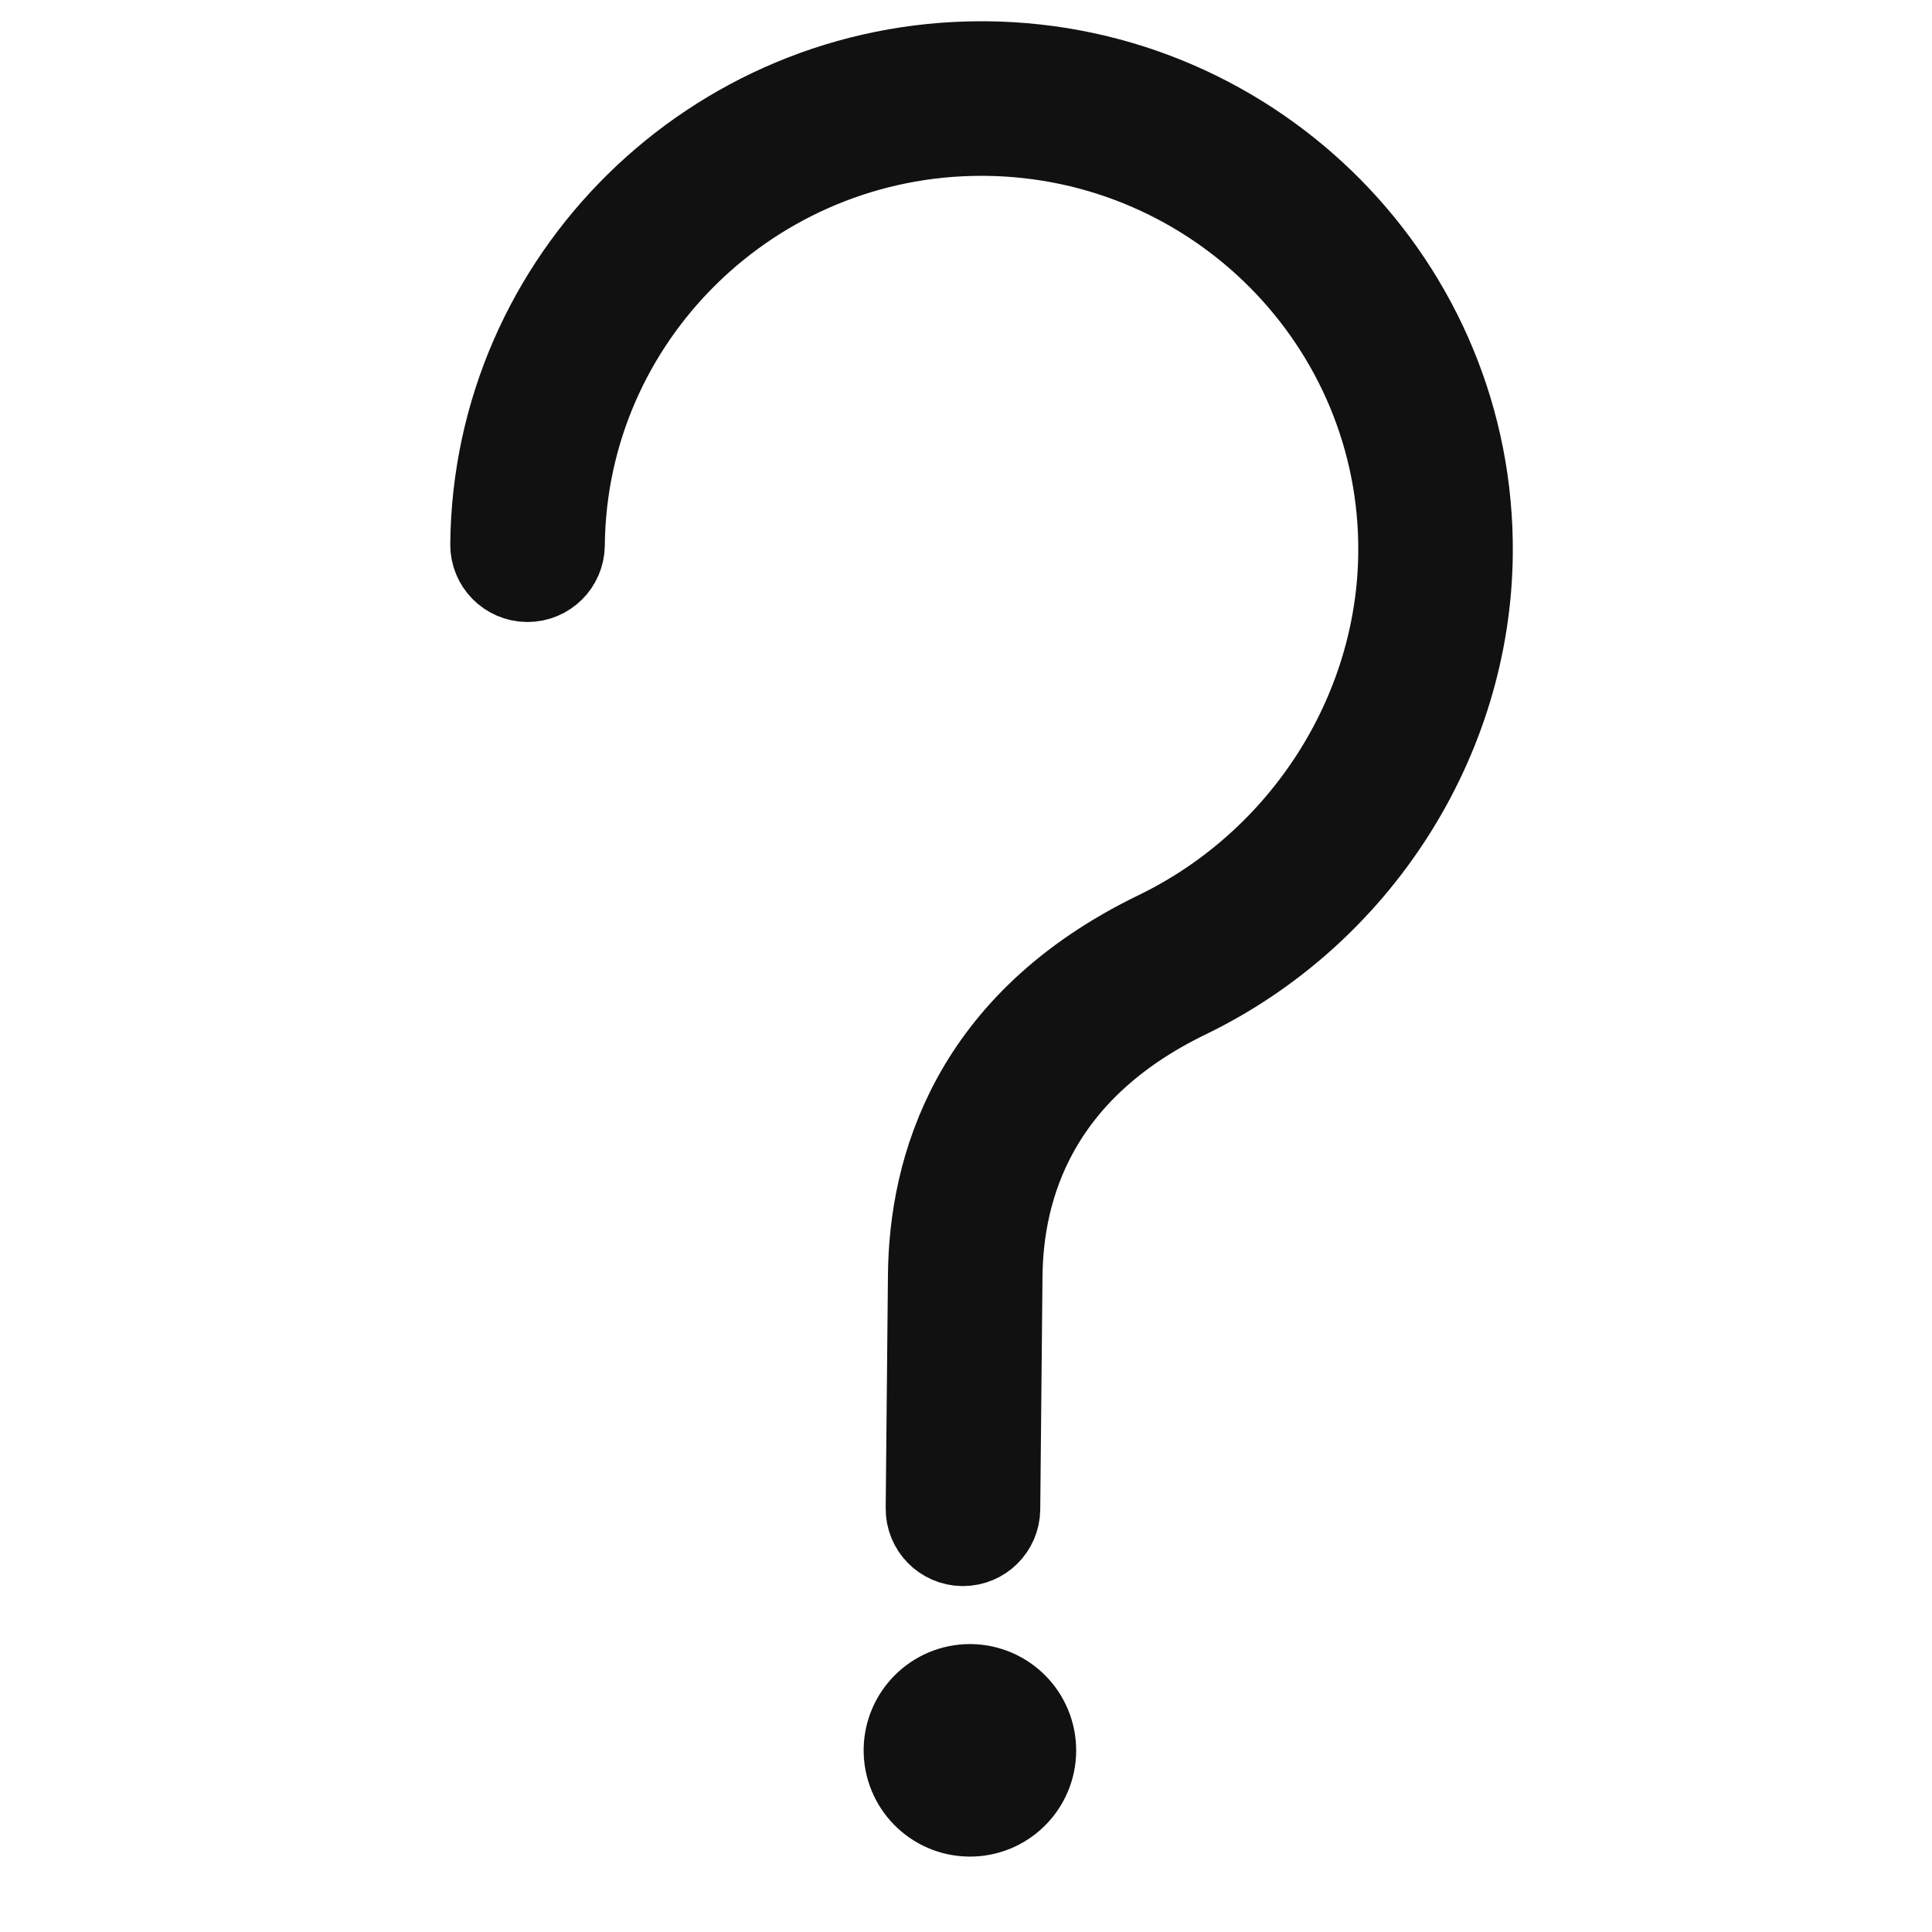
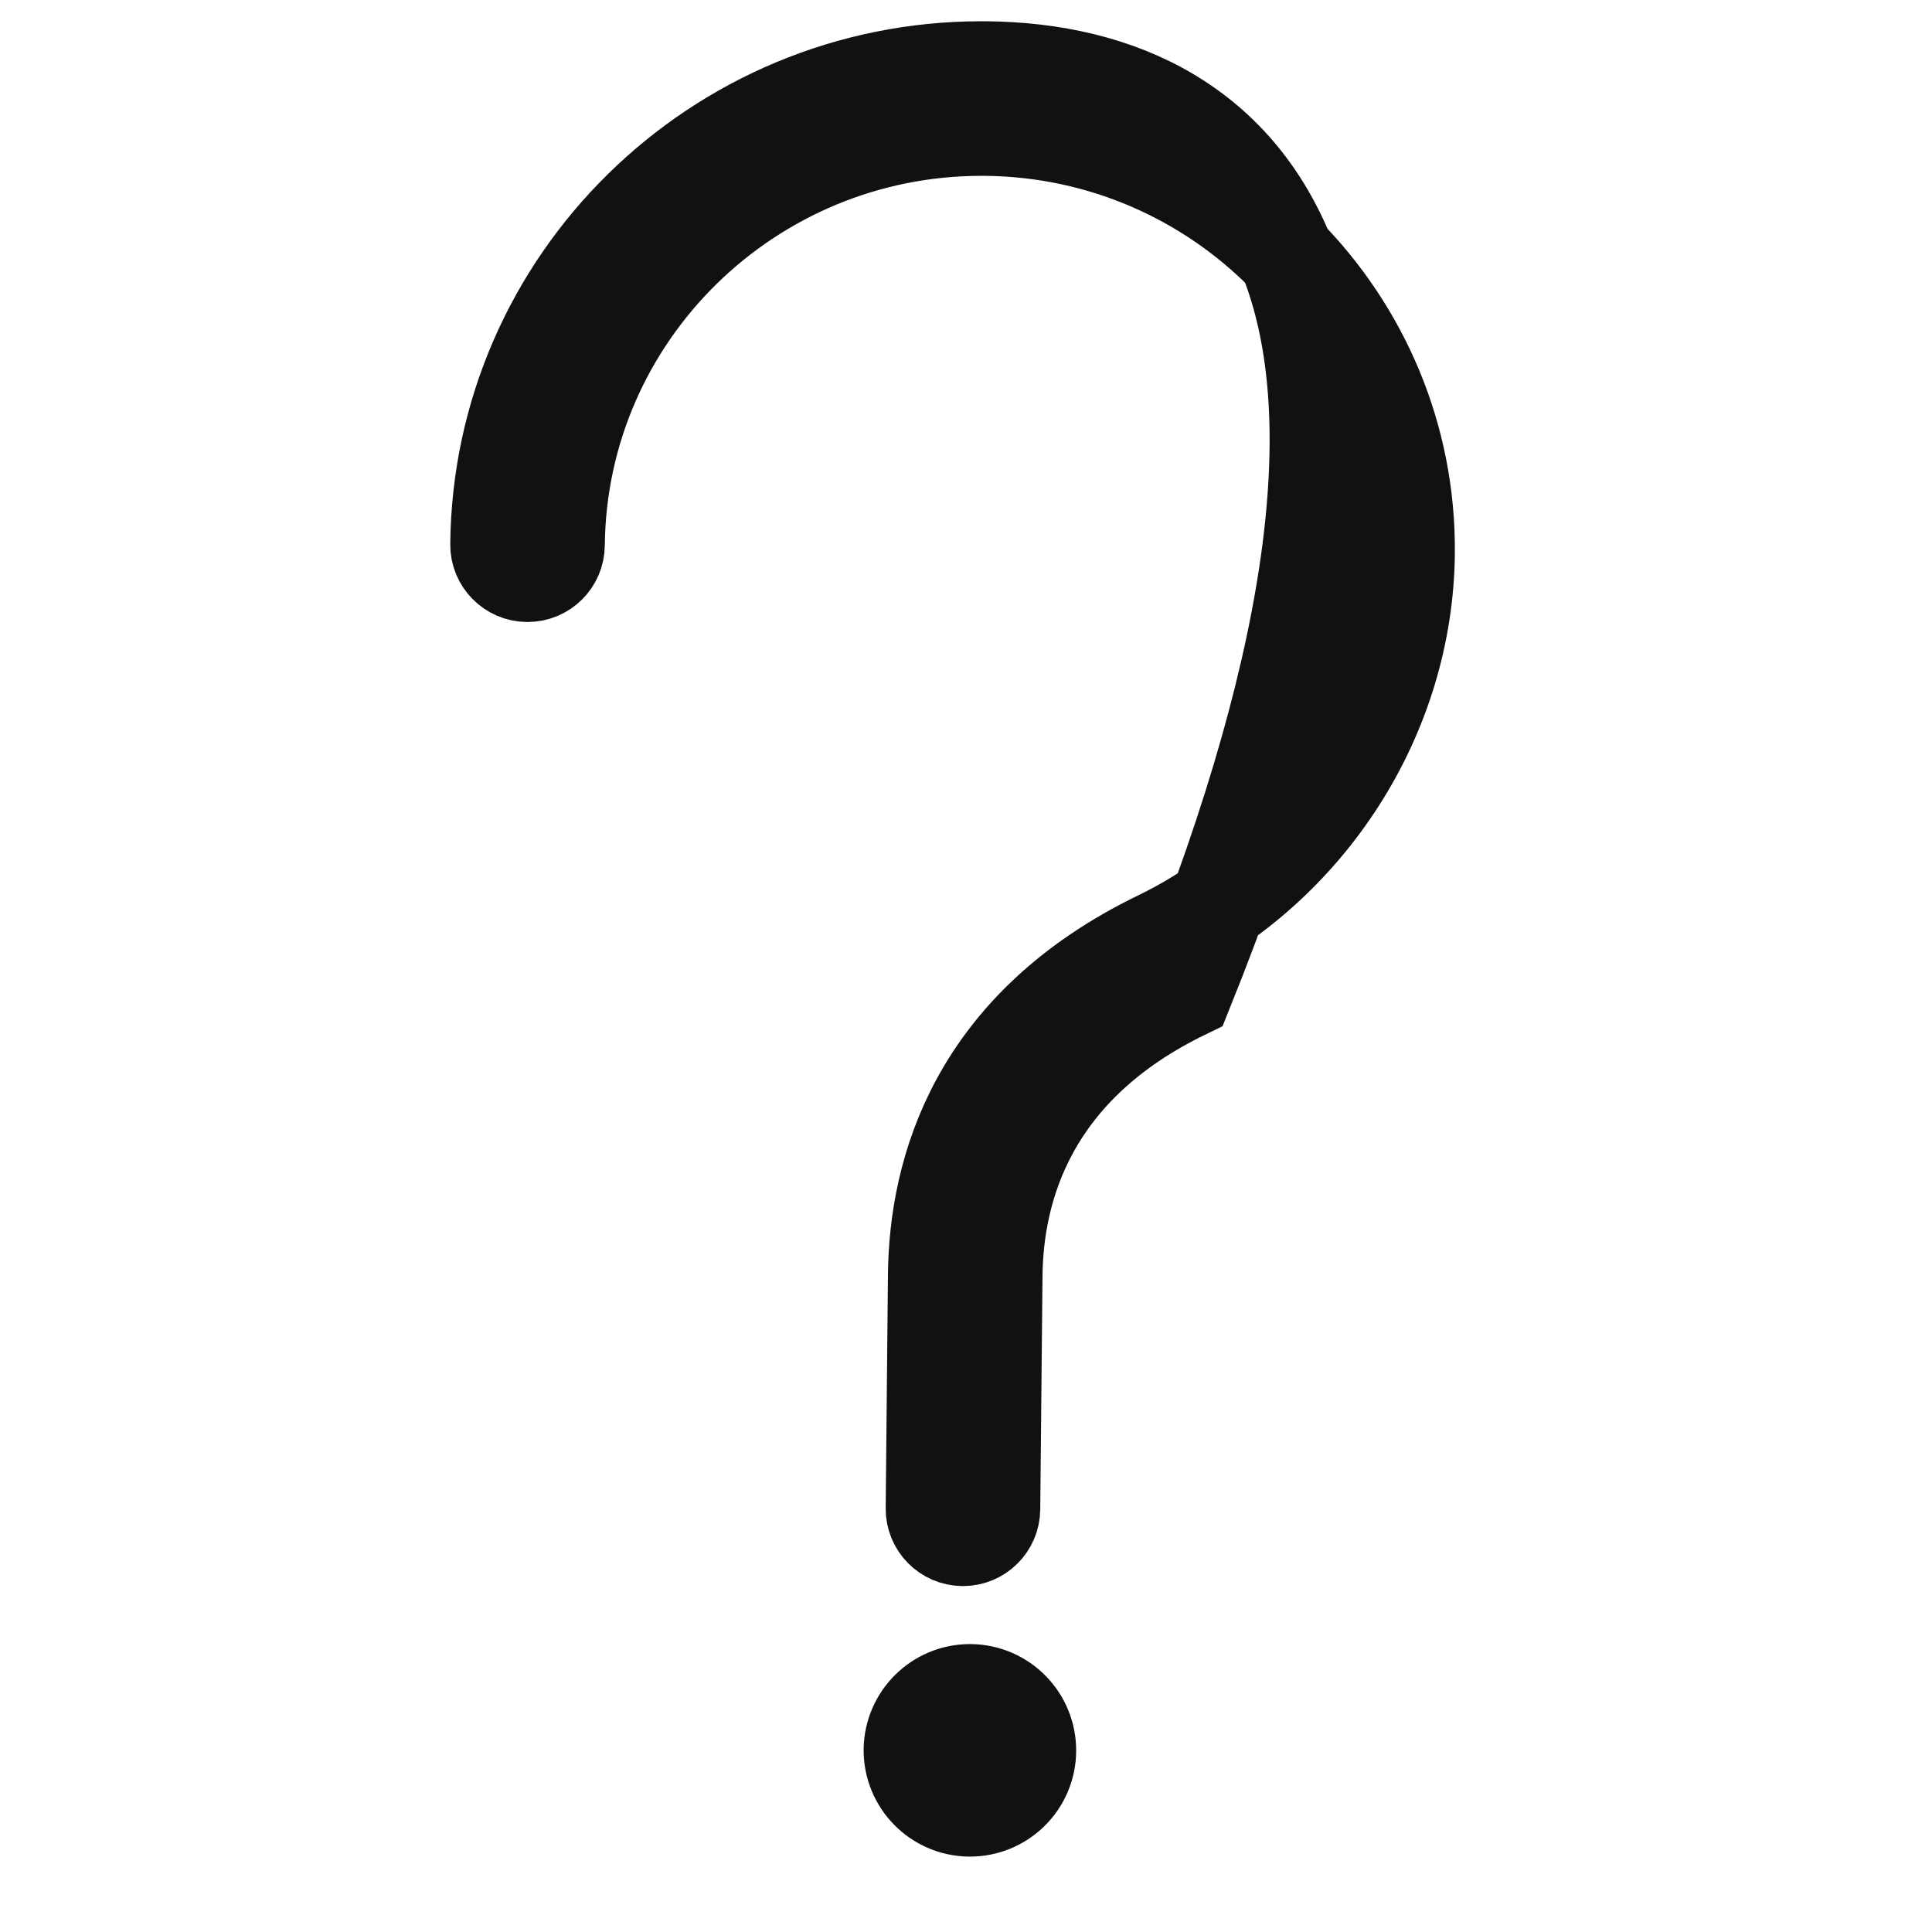
<svg xmlns="http://www.w3.org/2000/svg" viewBox="1950 2450 100 100" width="100" height="100">
-   <path fill="#111111" stroke="#111111" fill-opacity="1" stroke-width="5" stroke-opacity="1" alignment-baseline="" baseline-shift="" color="rgb(51, 51, 51)" fill-rule="evenodd" font-size-adjust="none" id="tSvg144e3449084" title="Path 3" d="M 2000.231 2537.597 C 2000.221 2537.597 2000.212 2537.597 2000.202 2537.597 C 1998.558 2537.6 1997.221 2538.924 1997.202 2540.568 C 1997.189 2542.224 1998.518 2543.579 2000.174 2543.597 C 2000.184 2543.597 2000.193 2543.597 2000.203 2543.597 C 2000.993 2543.597 2001.738 2543.293 2002.304 2542.739 C 2002.873 2542.183 2003.197 2541.423 2003.202 2540.627C 2003.216 2538.971 2001.887 2537.616 2000.231 2537.597Z M 2001.044 2453.601 C 2000.962 2453.601 2000.879 2453.6 2000.797 2453.6 C 1987.126 2453.6 1975.937 2464.577 1975.805 2478.18 C 1975.797 2479.008 1976.462 2479.687 1977.29 2479.695 C 1977.295 2479.695 1977.3 2479.695 1977.305 2479.695 C 1978.128 2479.695 1978.797 2479.033 1978.805 2478.21 C 1978.921 2466.25 1988.766 2456.601 2000.797 2456.601 C 2000.87 2456.601 2000.942 2456.602 2001.015 2456.602 C 2013.146 2456.72 2022.92 2466.604 2022.803 2478.636 C 2022.722 2487.034 2017.701 2494.865 2010.014 2498.588 C 2000.559 2503.166 1998.513 2510.586 1998.46 2516.003 C 1998.421 2520.029 1998.382 2524.054 1998.343 2528.08 C 1998.335 2528.908 1999 2529.587 1999.828 2529.595 C 1999.833 2529.595 1999.838 2529.595 1999.843 2529.595 C 2000.666 2529.595 2001.335 2528.933 2001.343 2528.11 C 2001.382 2524.084 2001.421 2520.059 2001.46 2516.033 C 2001.504 2511.464 2003.25 2505.197 2011.32 2501.289 C 2020.026 2497.074 2025.711 2488.194 2025.802 2478.666C 2025.936 2464.978 2014.829 2453.735 2001.044 2453.601Z" />
+   <path fill="#111111" stroke="#111111" fill-opacity="1" stroke-width="5" stroke-opacity="1" alignment-baseline="" baseline-shift="" color="rgb(51, 51, 51)" fill-rule="evenodd" font-size-adjust="none" id="tSvg144e3449084" title="Path 3" d="M 2000.231 2537.597 C 2000.221 2537.597 2000.212 2537.597 2000.202 2537.597 C 1998.558 2537.6 1997.221 2538.924 1997.202 2540.568 C 1997.189 2542.224 1998.518 2543.579 2000.174 2543.597 C 2000.184 2543.597 2000.193 2543.597 2000.203 2543.597 C 2000.993 2543.597 2001.738 2543.293 2002.304 2542.739 C 2002.873 2542.183 2003.197 2541.423 2003.202 2540.627C 2003.216 2538.971 2001.887 2537.616 2000.231 2537.597Z M 2001.044 2453.601 C 2000.962 2453.601 2000.879 2453.6 2000.797 2453.6 C 1987.126 2453.6 1975.937 2464.577 1975.805 2478.18 C 1975.797 2479.008 1976.462 2479.687 1977.29 2479.695 C 1977.295 2479.695 1977.3 2479.695 1977.305 2479.695 C 1978.128 2479.695 1978.797 2479.033 1978.805 2478.21 C 1978.921 2466.25 1988.766 2456.601 2000.797 2456.601 C 2000.87 2456.601 2000.942 2456.602 2001.015 2456.602 C 2013.146 2456.72 2022.92 2466.604 2022.803 2478.636 C 2022.722 2487.034 2017.701 2494.865 2010.014 2498.588 C 2000.559 2503.166 1998.513 2510.586 1998.46 2516.003 C 1998.421 2520.029 1998.382 2524.054 1998.343 2528.08 C 1998.335 2528.908 1999 2529.587 1999.828 2529.595 C 1999.833 2529.595 1999.838 2529.595 1999.843 2529.595 C 2000.666 2529.595 2001.335 2528.933 2001.343 2528.11 C 2001.382 2524.084 2001.421 2520.059 2001.46 2516.033 C 2001.504 2511.464 2003.25 2505.197 2011.32 2501.289 C 2025.936 2464.978 2014.829 2453.735 2001.044 2453.601Z" />
  <defs> </defs>
</svg>